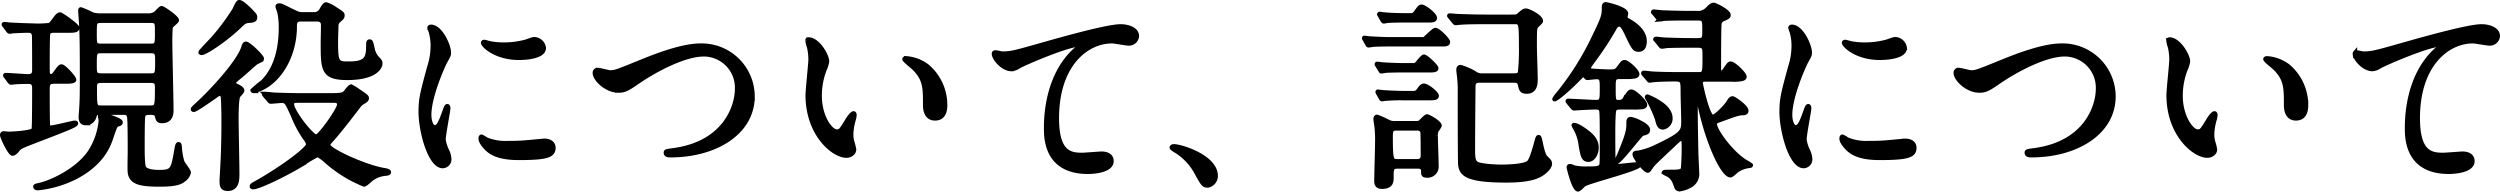
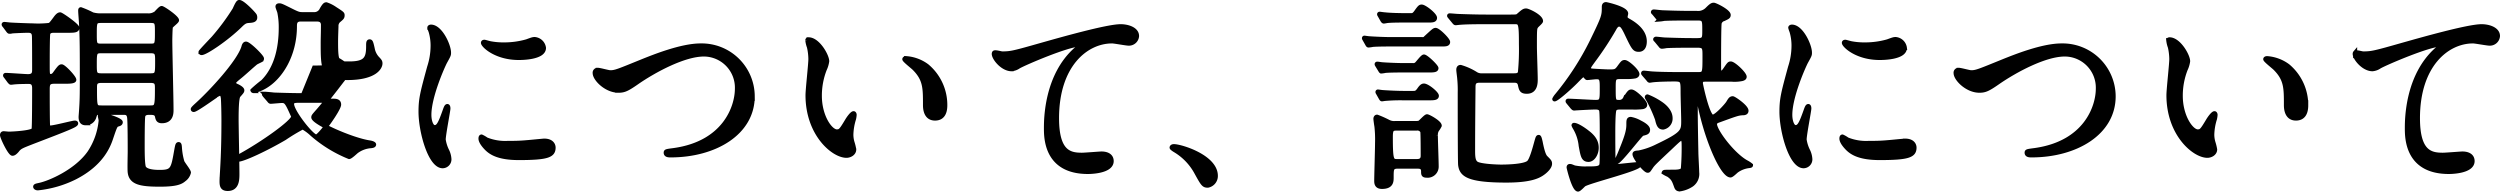
<svg xmlns="http://www.w3.org/2000/svg" width="610.8" height="46.81" viewBox="0 0 610.8 46.81">
-   <path id="img_talk_ttl_1_3" d="M-283.3-38.7a7.537,7.537,0,0,1-2.3-.25,23.52,23.52,0,0,0-2.85-1.25c-.15,0-.15.2-.15.35,0,.55.2,2.75.2,3.2.2,3.35.2,7.25.2,13.4,0,4.55-.05,5.55-.15,7.15,0,.15-.15,2.1-.15,2.2,0,1.3.6,1.55,1.25,1.55a2.124,2.124,0,0,0,2.05-1.4c.25-.8.3-1.15,1.05-1.15H-278c.5,0,1.2,0,1.35,1.1.15.9.15,7,.15,8.4,0,.8-.1,4.35,0,5.05.3,2.55,2.7,3,7.35,3,4,0,5.15-.55,5.95-1.25a2.929,2.929,0,0,0,1.15-1.7c0-.45-1.45-2.2-1.6-2.65a15.664,15.664,0,0,1-.6-3.5c-.05-.6-.1-.8-.3-.8-.3,0-.35.25-.6,1.6-.8,4.55-.9,5.2-4.05,5.2-1.15,0-3.25-.1-3.8-1.05-.35-.6-.35-4.05-.35-5.35,0-1.2,0-6.6.15-7.25.15-.7.9-.8,1.4-.8,1,0,1.75,0,1.95.85.15.65.25,1.2,1.2,1.2,2.35,0,2.35-2,2.35-2.75,0-2.65-.3-14.55-.3-16.95,0-.5.05-3.05.15-3.35.15-.35,1.5-1.3,1.5-1.6,0-.7-3.4-3-3.75-3s-1.25,1.15-1.5,1.3a2.943,2.943,0,0,1-1.9.5Zm11.9,8.75c1.6,0,1.6.6,1.6,2.5,0,3,0,3.4-1.6,3.4h-12.1c-1.55,0-1.55-.55-1.55-2.65,0-2.8,0-3.25,1.55-3.25Zm-12.1-1.35c-1.55,0-1.55-.45-1.55-2.8,0-2.9,0-3.25,1.55-3.25h12.1c1.55,0,1.55.45,1.55,2.75,0,2.95,0,3.3-1.55,3.3Zm.1,15.1c-1.6,0-1.6-.1-1.6-4.8,0-.95,0-1.7,1.55-1.7h12.05c1.55,0,1.55.7,1.55,1.9,0,4.4-.1,4.6-1.65,4.6Zm-22.5-6.35c.2.2.25.3.4.3s.8-.1,1-.1c1.05-.1,3.15-.1,3.35-.1,1.3,0,1.3,1.05,1.3,1.65,0,.95,0,9.65-.15,10-.35.75-5.15,1-6.05,1-.2,0-1.05-.1-1.25-.1-.3,0-.4.2-.4.45,0,.55,1.9,4.55,2.55,4.55.35,0,.7-.3,1.1-.75.7-.9,1-1,3.8-2.1,8.75-3.35,10.65-4.1,10.65-4.55,0-.2-.2-.2-.35-.2-.5,0-5,1.2-5.95,1.2a.488.488,0,0,1-.55-.4c-.1-.4-.1-7.8-.1-8.7,0-1.35,0-2.1,1.6-2.1h2.55c.95,0,2.35,0,2.35-.45,0-.6-2.55-3.3-3.1-3.3-.35,0-.6.3-1.55,1.6-.5.75-.85.75-1.1.75-.75,0-.75-.25-.75-2.7,0-1.7,0-7.35.15-7.7.25-.65,1-.65,1.45-.65h3.25c1.5,0,2.4,0,2.4-.7,0-.6-3.9-3.3-4.2-3.3-.45,0-.85.5-1.25,1.05-1,1.35-1.15,1.5-1.55,1.55a23.382,23.382,0,0,1-3.9.1c-.8,0-4.65-.15-5.3-.2-.25,0-1.4-.15-1.65-.15-.1,0-.15.05-.15.1,0,.1.05.2.2.35l.85,1.15c.15.2.25.3.4.3a2.926,2.926,0,0,0,.65-.1c.85-.05,2.95-.15,3.85-.15.7,0,1.4.15,1.45,1.3.05,1,.05,6.75.05,8.15,0,.75,0,1.65-1.5,1.65-.75,0-4.6-.3-5.45-.3-.1,0-.15.05-.15.1,0,.1,0,.1.2.35Zm22.85,8.1c-.25-.1-.75-.15-.75.3,0,.15.2.95.2,1.15a16.884,16.884,0,0,1-2.75,7.8c-3.25,4.65-9.8,7.4-12.15,7.9-.65.15-1.1.2-1.1.45,0,.2.25.4.65.4A26.458,26.458,0,0,0-289.85.9c6.55-3.35,8.2-7.75,8.85-9.75,1-2.95,1.05-3,1.65-3.2.35-.1.65-.2.65-.55C-278.7-13.2-282.4-14.3-283.05-14.45Zm48.85-4.75c-2.9,0-5.5-.1-7.1-.15-.35-.05-1.9-.2-2.25-.2a.133.133,0,0,0-.15.15c0,.05.1.15.2.3l1,1.15c.15.2.25.35.45.35.35,0,2.35-.2,2.75-.2,1.05,0,1.3.55,2.75,3.8a27.112,27.112,0,0,0,2.85,5.3,4.205,4.205,0,0,1,.8,1.45c0,1.3-7.6,6.65-12.9,9.55-.8.45-.9.55-.9.75,0,.25.25.25.35.25,1.3,0,7.1-2.75,11.35-5.25a46.63,46.63,0,0,1,4.4-2.65,11.157,11.157,0,0,1,2.3,1.7,31.875,31.875,0,0,0,9.05,5.55c.35,0,1.55-1.15,1.8-1.35a6.677,6.677,0,0,1,3.5-1.3c.5-.05.8-.15.8-.4,0-.2-.45-.4-1.05-.5-4.45-.65-13.8-4.85-13.8-6.15,0-.3.15-.45,1.25-1.7,1.7-1.95,3.95-4.85,6.05-7.6a3.777,3.777,0,0,1,1.3-1.2c.35-.2.85-.5.85-.9s-.25-.55-2.15-1.85a15.652,15.652,0,0,0-1.7-1.05c-.35,0-1.35,1.4-1.6,1.65-.45.35-.95.5-3.8.5Zm7.25,1.35c.75,0,1.6,0,1.6.95,0,1.15-4.7,7.8-5.6,7.8-1.05,0-5.9-6.1-5.9-7.95,0-.8.75-.8,2.2-.8Zm-22.9-24.1c-.25.1-.55.7-1.05,1.8a54.551,54.551,0,0,1-5.15,6.95c-.5.55-3.15,3.3-3.15,3.45a.236.236,0,0,0,.25.25c1,0,6.2-3.5,9.45-6.7,1-1,1.4-1.1,2.1-1.15.75-.05,1.55-.1,1.55-.8a1.172,1.172,0,0,0-.1-.55C-246.2-39.15-249.15-42.25-249.85-41.95Zm-4.2,43.25c-.05,1.5,0,2.4,1.5,2.4,2.35,0,2.35-2.35,2.35-3.7,0-2.1-.2-11.4-.2-13.3,0-1.25,0-5.3.5-5.8.85-.95.9-1.05.9-1.3,0-.4-.85-.85-1.15-1-.5-.2-.85-.4-.85-.8,0-.35.15-.5,1.5-1.6,1.1-.9,2.7-2.4,3.8-3.3.2-.15,1.1-.55,1.35-.7a.389.389,0,0,0,.15-.35c0-.5-3.2-3.65-3.9-3.65-.4,0-.55.5-.65.9-1.2,3.7-7.8,10.8-11.15,13.85-.15.15-1.2,1.05-1.2,1.25,0,.1.05.2.25.2.5,0,4.1-2.55,4.9-3.1a4.574,4.574,0,0,1,1.4-.85c.65,0,.7.45.8,1,.1.9.15,4.3.15,5.4C-253.6-5.15-253.9-1.75-254.05,1.3Zm23.25-39c.9,0,1.35.3,1.5,1.05.05.4-.05,3.8-.05,4.5,0,6.7,0,8.75,6,8.75,6.9,0,8.1-2.65,8.1-3.55,0-.5-.15-.65-.85-1.4a4.705,4.705,0,0,1-1.05-2.25c-.35-1.6-.45-1.75-.75-1.75-.35,0-.35.4-.35,1.2,0,3-.65,4.2-4.65,4.2-2.85,0-3.2,0-3.2-5.2,0-1.2.05-2.35.1-3.9a1.722,1.722,0,0,1,.65-1.45c.65-.55.85-.7.85-1.2,0-.4,0-.45-1.8-1.6a8.674,8.674,0,0,0-2.15-1.1c-.25,0-.45,0-1.15,1.2a1.961,1.961,0,0,1-2,1.2h-2.6c-.8,0-1.05,0-2.65-.8-2.4-1.2-2.7-1.35-3.1-1.35-.25,0-.45.05-.45.3,0,.2.4,1.15.45,1.4a18,18,0,0,1,.35,3.75c0,4.95-1.1,9.9-4.4,13.2a32.02,32.02,0,0,0-2.5,2.1c0,.15.2.2.35.2a9.865,9.865,0,0,0,2.7-1.1c3.8-2.2,7.3-7.65,7.3-14.75,0-.7.05-1.65,1.4-1.65Zm27.5,23.3c0-4.5,3.3-11.85,3.85-12.9.95-1.7.95-1.75.95-2.3,0-1.8-2.1-6.35-4.4-6.35-.2,0-.4.1-.4.25a6.332,6.332,0,0,0,.3.9,12.248,12.248,0,0,1,.5,3.55,16.977,16.977,0,0,1-.85,5.2c-1.7,6.25-2.1,7.7-2.1,10.9,0,4.8,2.3,13.3,5.4,13.3a1.675,1.675,0,0,0,1.65-1.7,5.391,5.391,0,0,0-.6-2.2,8.917,8.917,0,0,1-.8-2.6c0-1.2,1.15-7.05,1.15-7.6,0-.1,0-.6-.25-.6s-.4.4-.7,1.25c-1.1,3.1-1.55,3.9-2.4,3.9C-202.8-11.4-203.3-12.9-203.3-14.4Zm25.9-18.5c-.5-.05-.65,0-2.15.55a20.2,20.2,0,0,1-5.5.75,17.085,17.085,0,0,1-3.4-.3c-.65-.15-1.25-.35-1.4-.35-.3,0-.35.15-.35.25,0,.65,3.1,3.7,8.75,3.7.6,0,6.15,0,6.15-2.45A2.493,2.493,0,0,0-177.4-32.9Zm2.15,24.8c-.2,0-3.7.35-4.4.4a41.672,41.672,0,0,1-4.35.15,12.307,12.307,0,0,1-5.35-.85,7.459,7.459,0,0,0-1.2-.7c-.25,0-.25.4-.25.5,0,.95,1.3,2.25,1.55,2.5,1.05,1,2.9,2.25,7.8,2.25,7,0,8.5-.6,8.5-2.55C-172.95-7-173.35-8.1-175.25-8.1Zm18.15-12.2c1.35,0,2.1-.3,4.6-2.05,4.35-3,11.5-6.8,16.25-6.8a8.112,8.112,0,0,1,8.1,8.35c0,4.45-3,13.25-15.35,15-1.85.25-2.05.25-2.05.65,0,.65.75.65,1.2.65,10.75,0,20.1-5.4,20.05-14.5a12.468,12.468,0,0,0-12.75-12.35c-4.75,0-11.6,2.8-14,3.75-6.15,2.5-6.8,2.8-8.05,2.8-.45,0-2.55-.6-3.05-.6a.7.7,0,0,0-.75.8C-162.9-23.15-160.1-20.3-157.1-20.3Zm46.45-12.55c-.1,0-.3.05-.3.2a6.754,6.754,0,0,0,.4,1.7,13.891,13.891,0,0,1,.35,2.9c0,1.3-.7,7.45-.7,8.85,0,9.55,6.3,14.8,9.5,14.8.85,0,1.9-.55,1.9-1.55a12.542,12.542,0,0,0-.4-1.65,6.748,6.748,0,0,1-.3-2,14.028,14.028,0,0,1,.65-3.8,6,6,0,0,0,.15-1c0-.2-.1-.4-.25-.4-.4,0-1.25,1.2-1.55,1.7-1.5,2.5-1.7,2.75-2.55,2.75-1.55,0-4.15-3.65-4.15-8.7a17.66,17.66,0,0,1,1.2-6.45,6.851,6.851,0,0,0,.6-2C-106.1-28.85-108.35-32.85-110.65-32.85Zm23.85,4.6c-.25,0-.45.1-.45.25,0,.3,2,1.85,2.4,2.25,2.65,2.65,2.65,4.75,2.65,8.9,0,.65,0,3.35,2.45,3.35,2.4,0,2.5-2.35,2.5-3.3a12.444,12.444,0,0,0-4.45-9.55A9.732,9.732,0,0,0-86.8-28.25Zm21.5-1.35c-.6.7,1.75,4.05,4.25,4.05a3.616,3.616,0,0,0,1.75-.65c1.6-.9,12-5.35,14.85-5.35.1,0,.3,0,.3.1a8.96,8.96,0,0,1-1.2,1.05c-7.25,6.45-7.3,17.05-7.3,19.25,0,2.35,0,10.7,10.25,10.7.3,0,5.8,0,5.8-2.65,0-1.2-.95-1.85-2.5-1.85-.4,0-4,.3-4.75.3-2.95,0-6.1-.55-6.1-8.95,0-12.9,7.1-18.75,13.45-18.75.6,0,3.45.55,4.1.55a1.986,1.986,0,0,0,2-1.85c0-1.7-2.25-2.4-4-2.4-3.35,0-14.75,3.25-19.2,4.5-6.85,1.95-7.6,2.15-9.75,2.15C-63.6-29.4-65.1-29.85-65.3-29.6ZM-11.15.5c0-4.65-8.5-7.25-10.25-7.25-.4,0-.55.2-.55.35s.55.5.7.6A14.134,14.134,0,0,1-16-.45c1.65,3,1.85,3.35,2.9,3.35A2.4,2.4,0,0,0-11.15.5ZM32.7-12.4a3.035,3.035,0,0,1-1.75-.35,24.926,24.926,0,0,0-2.7-1.2c-.3,0-.4.3-.4.5,0,.3.2,1.65.25,1.9a29.91,29.91,0,0,1,.15,4.1c0,1.45-.2,7.85-.2,9.15,0,.6.05,1.5,1.4,1.5C31.8,3.2,31.8,1.85,31.8.85c0-2,0-2.6,1.5-2.6h4.6c.85,0,1.6,0,1.6,1.2,0,.6,0,1,.8,1a2.21,2.21,0,0,0,2.5-2.3c0-1.2-.2-6.45-.2-7.5a2.351,2.351,0,0,1,.3-1.35,5.988,5.988,0,0,0,.65-1.05c0-.8-2.75-2.3-3.1-2.3s-1.55,1.4-1.85,1.55a3.1,3.1,0,0,1-1.05.1Zm5.2,1.35a1.332,1.332,0,0,1,1.4.7c.1.3.1,5.4.1,5.95,0,1.3-1,1.3-1.55,1.3h-4.6c-1.4,0-1.65,0-1.65-5.9,0-1.85.3-2.05,1.45-2.05Zm-2.75-27.7c-1.25,0-3.75-.05-5-.2-.2,0-1.25-.15-1.25-.15-.1,0-.15.05-.15.1,0,.1,0,.1.15.35l.65,1.15c.1.15.2.3.35.3s.85-.15,1-.15c1.2-.1,2.85-.1,4.1-.1h5.65c1.05,0,1.75,0,1.75-.65,0-.75-2.55-2.75-3.25-2.75-.4,0-.55.15-1.4,1.35-.55.75-.8.75-1.35.75ZM31.5-32.9c-1.3,0-3.75-.1-5.1-.2-.2,0-1.2-.15-1.25-.15a.108.108,0,0,0-.1.1c0,.1,0,.1.15.35l.65,1.15q.15.3.3.3a7.585,7.585,0,0,0,1.05-.15c1.4-.1,3.05-.1,4.1-.1H43.85c1.1,0,1.75,0,1.75-.6,0-.55-2.4-2.95-3.05-2.95-.35,0-.55.2-2.35,1.85a.985.985,0,0,1-1,.4Zm3.05,6.35c-1.25,0-3.75-.1-5-.2-.2,0-1.05-.15-1.25-.15-.1,0-.15.05-.15.1,0,.1,0,.1.15.35L29-25.3c.1.15.15.3.3.3a6.9,6.9,0,0,0,1-.15c1.35-.1,3.2-.1,4.1-.1h6.25c1.3,0,2.1,0,2.1-.55,0-.45-2.5-2.85-3.05-2.85-.4,0-1.55,1.65-1.9,1.9a1.272,1.272,0,0,1-.85.2Zm.2,6.8c-1.4,0-3.65-.1-5.05-.2-.2,0-1.2-.15-1.25-.15a.108.108,0,0,0-.1.1c0,.1,0,.1.15.35l.65,1.15c.15.25.2.3.3.3s.65-.1.75-.1a42.921,42.921,0,0,1,4.4-.15h6.25c1.2,0,2,0,2-.6s-2.3-2.5-3.15-2.5c-.4,0-.7.25-1.25,1.05-.55.75-.85.75-1.35.75ZM55.05-38.4c-2.8,0-5.4-.1-6.85-.15-.35,0-1.9-.15-2.2-.15-.05,0-.15,0-.15.1,0,.05,0,.05.2.3L47-37.15c.2.25.3.35.45.35s.9-.1,1.05-.1c1.75-.15,5.1-.15,6.3-.15h7.05c1.4,0,1.55.15,1.55,5.45a57.026,57.026,0,0,1-.25,6.85c-.2.5-.45.7-1.4.7h-7.7a2.767,2.767,0,0,1-1.55-.3,14.815,14.815,0,0,0-3.85-1.75c-.55,0-.55.55-.55.7,0,.4.25,2.05.25,2.4a27.377,27.377,0,0,1,.1,3.15c0,2.3,0,16.85.1,17.7.3,2.35,1.85,3.8,11.3,3.8,5.8,0,7.8-1,8.9-1.8C69.4-.6,70.5-1.6,70.5-2.45c0-.5-.15-.65-1.05-1.55-.6-.6-1-2.55-1.25-3.8-.1-.4-.25-1.2-.45-1.2-.25,0-.3.2-.6,1.25-.4,1.45-1.2,4.45-1.9,5-1.2,1-6.25,1-6.65,1-1.45,0-5.25-.2-6.1-.8-.6-.45-.8-1.15-.8-3,0-5.2.05-10.35.1-15.55,0-.95.1-1.65,1.5-1.65h8.4c.55,0,1.25.05,1.45,1,.25,1.2.4,1.7,1.7,1.7C67-20.05,67-22.25,67-23.1c0-1.25-.2-6.75-.2-7.9,0-4.1,0-4.55.35-5,.15-.25,1.15-1.05,1.15-1.3,0-1.15-3.15-2.6-3.65-2.6-.55,0-.85.3-1.95,1.25-.3.25-.5.25-2.55.25Zm49.85-.9c-2.85,0-5.4-.1-6.85-.15-.35,0-1.9-.2-2.2-.2-.1,0-.2.05-.2.15,0,.05,0,.05.25.3l.95,1.15c.15.25.25.35.45.35a7.585,7.585,0,0,0,1.05-.15c1.75-.1,5.1-.1,6.3-.1h1.95c1.6,0,1.6.5,1.6,2.9,0,1.9,0,2.4-1.65,2.4h-1.1c-2.85,0-5.4-.1-6.85-.15-.35,0-1.9-.2-2.2-.2-.05,0-.2.05-.2.15,0,.05,0,.05.25.3l.95,1.15c.2.25.25.35.45.35a7.585,7.585,0,0,0,1.05-.15c1.75-.1,5.1-.1,6.3-.1h1.35c1.7,0,1.7.55,1.7,2.5,0,4.35,0,4.45-1.7,4.45H102.5c-2.85,0-5.45-.05-6.9-.15-.35,0-1.85-.2-2.2-.2-.05,0-.15,0-.15.15,0,.05,0,.05.2.3l1,1.15c.15.2.25.35.4.35s.65-.1.75-.1c1.3-.15,3.85-.2,5.25-.2,2.05,0,2.05.3,2.05,3.2,0,1.1.15,5.9.15,6.85,0,2.6,0,3.2-6.4,6.25A17.581,17.581,0,0,1,92.2-5.2c-.75.05-1.05.1-1.05.4,0,.9,2.55,4.05,3.2,4.05.25,0,.25-.05.8-.85.5-.75.7-.95,4.75-4.75,2.15-2.05,2.4-2.25,2.8-2.25s.45,1,.45,1.15a61.234,61.234,0,0,1-.2,6.35c-.4.55-1.25.6-2.55.6-.15,0-1.85,0-1.9.05a.223.223,0,0,0-.2.15,8.049,8.049,0,0,0,1.15.6c1.1.8,1.3,1.25,1.85,2.8.15.4.3.7.9.7a7.071,7.071,0,0,0,2.9-1.1,3.235,3.235,0,0,0,1.35-3.05c0-.75-.2-4.1-.2-4.75-.1-5.05-.15-7.95-.15-9.9v-4.55c0-.6,0-.65.2-.65.15,0,.35,1.2.4,1.5C108.3-9.25,112.5.4,114.6.4c.35,0,1.35-1.05,1.6-1.2a6.548,6.548,0,0,1,3-1.1c.35-.05.4-.1.4-.2a6.522,6.522,0,0,0-1.15-.75c-3.25-1.8-7.65-7.6-7.65-9.3,0-.45.45-.7.75-.8,4.4-1.6,4.9-1.8,6.05-1.85.35,0,.9-.05.9-.6,0-1-3.05-3.05-3.35-3.05-.5,0-.7.35-1.15,1.1-.4.65-2.9,3.4-3.75,3.4-1.25,0-2.9-7.95-2.9-8.15,0-.9.6-.9,1-.9h6.55a9.146,9.146,0,0,0,2.5-.15c.4-.1.65-.25.65-.55,0-.75-2.65-3.25-3.4-3.25-.4,0-.5.2-1.5,1.65-.2.25-.45.6-.85.6-.5,0-.5-.25-.5-2.25,0-1.25,0-9.45.15-9.9a1.444,1.444,0,0,1,1-.95c.95-.45,1.2-.55,1.2-1,0-.9-3.25-2.5-3.65-2.5s-.7.2-1.55,1.05a3.1,3.1,0,0,1-2.6.95ZM79.7-10.1c-.8-.65-2.55-1.85-3.35-1.85a.108.108,0,0,0-.1.1,3.36,3.36,0,0,0,.3.6A10.617,10.617,0,0,1,78-6.85c.45,2.45.6,3.45,1.9,3.45,1.05,0,2-1.4,2-2.95C81.9-7.45,81.55-8.7,79.7-10.1Zm-3.75-6.15c.2.2.3.3.45.3.1,0,.6-.05.7-.05.85-.05,3.55-.2,4.45-.2.4,0,1.25,0,1.45.7.15.5.15,4.45.15,5.3,0,2.7.05,7.6-.1,8-.25.85-1.15.9-3.25.9a14.265,14.265,0,0,1-3.35-.25c-.75-.3-.85-.35-1.1-.35-.2,0-.3.1-.3.35,0,.1,1.25,5.4,2.3,5.4.3,0,1.25-1.05,1.45-1.2,1.3-.85,13.5-3.85,13.5-4.8,0-.2-.2-.2-.3-.2-.7,0-4.55.45-4.85.45-.7,0-.95-.35-1.1-.95-.1-.35-.1-6.4-.1-6.95,0-.95,0-5.3.3-5.85.25-.55.9-.55,1.45-.55h2.9a14.636,14.636,0,0,0,2.55-.1c.4-.1.6-.25.6-.55,0-.8-2.6-3.25-3.35-3.25-.35,0-.5,0-1.55,1.65a1.523,1.523,0,0,1-1.55.9c-1.25,0-1.25-.35-1.25-3.35,0-2.35,0-2.75,1.65-2.75h1.25a10.528,10.528,0,0,0,2.35-.15c.35-.1.55-.3.55-.55,0-.75-2.4-2.95-3.1-2.95-.45,0-.55.15-1.5,1.45-.65.85-.95.85-2.45.85-.4,0-3.4-.15-3.95-.2-.35-.05-.85-.1-.85-.6,0-.35.3-.75,1.1-1.85a77.965,77.965,0,0,0,5.1-7.75c.2-.4.6-1.05,1.15-1.05.65,0,1,.5,1.7,1.9,1.85,3.9,2.05,4.25,3.15,4.25s1.45-1,1.45-2.05c0-2.8-2.95-4.5-3.9-5.05-.45-.25-.8-.45-.8-.95,0-.1.15-.7.15-.8,0-1.25-4.85-2.3-4.9-2.3-.2,0-.55.05-.55.65,0,2.2,0,2.4-2.95,8.45a67.92,67.92,0,0,1-8.55,13.2,4.006,4.006,0,0,0-.6.9c0,.6,4-2.9,5.6-4.6.85-.85,1.2-1.25,1.5-1.25a.571.571,0,0,1,.35.15c.4.45.45.55.6.55.25,0,1.95-.2,2.25-.2,1.3,0,1.3.65,1.3,2.8,0,2.7,0,3.25-1.45,3.25-1.05,0-5.8-.3-6.75-.3-.05,0-.15,0-.15.1s0,.1.2.35ZM97.8-17a16.451,16.451,0,0,0-3.5-1.9c-.05,0-.15.05-.15.2a5,5,0,0,0,.4.7,35.166,35.166,0,0,1,2.1,4.65c.35,1.6.7,2.05,1.5,2.05a2.22,2.22,0,0,0,1.8-2.3C99.95-15.25,98.5-16.5,97.8-17Zm-5.3,4.45a7.366,7.366,0,0,0-2.25-.85c-.6,0-.6.35-.6,1.45,0,1.7-.65,3.45-2.2,7.2-.1.25-.8,1.75-.8,1.8s0,.1.1.1c.75,0,5.85-6.75,6.3-6.9,1-.25,1.4-.35,1.4-1Q94.45-11.575,92.5-12.55Zm36.7-1.85c0-4.5,3.3-11.85,3.85-12.9.95-1.7.95-1.75.95-2.3,0-1.8-2.1-6.35-4.4-6.35-.2,0-.4.1-.4.25a6.332,6.332,0,0,0,.3.9,12.248,12.248,0,0,1,.5,3.55,16.977,16.977,0,0,1-.85,5.2c-1.7,6.25-2.1,7.7-2.1,10.9,0,4.8,2.3,13.3,5.4,13.3a1.675,1.675,0,0,0,1.65-1.7,5.391,5.391,0,0,0-.6-2.2,8.917,8.917,0,0,1-.8-2.6c0-1.2,1.15-7.05,1.15-7.6,0-.1,0-.6-.25-.6s-.4.4-.7,1.25c-1.1,3.1-1.55,3.9-2.4,3.9C129.7-11.4,129.2-12.9,129.2-14.4Zm25.9-18.5c-.5-.05-.65,0-2.15.55a20.2,20.2,0,0,1-5.5.75,17.085,17.085,0,0,1-3.4-.3c-.65-.15-1.25-.35-1.4-.35-.3,0-.35.15-.35.25,0,.65,3.1,3.7,8.75,3.7.6,0,6.15,0,6.15-2.45A2.493,2.493,0,0,0,155.1-32.9Zm2.15,24.8c-.2,0-3.7.35-4.4.4a41.672,41.672,0,0,1-4.35.15,12.307,12.307,0,0,1-5.35-.85,7.459,7.459,0,0,0-1.2-.7c-.25,0-.25.4-.25.5,0,.95,1.3,2.25,1.55,2.5,1.05,1,2.9,2.25,7.8,2.25,7,0,8.5-.6,8.5-2.55C159.55-7,159.15-8.1,157.25-8.1ZM175.4-20.3c1.35,0,2.1-.3,4.6-2.05,4.35-3,11.5-6.8,16.25-6.8a8.112,8.112,0,0,1,8.1,8.35c0,4.45-3,13.25-15.35,15-1.85.25-2.05.25-2.05.65,0,.65.75.65,1.2.65,10.75,0,20.1-5.4,20.05-14.5a12.468,12.468,0,0,0-12.75-12.35c-4.75,0-11.6,2.8-14,3.75-6.15,2.5-6.8,2.8-8.05,2.8-.45,0-2.55-.6-3.05-.6a.7.7,0,0,0-.75.8C169.6-23.15,172.4-20.3,175.4-20.3Zm46.45-12.55c-.1,0-.3.05-.3.2a6.754,6.754,0,0,0,.4,1.7,13.89,13.89,0,0,1,.35,2.9c0,1.3-.7,7.45-.7,8.85,0,9.55,6.3,14.8,9.5,14.8.85,0,1.9-.55,1.9-1.55a12.543,12.543,0,0,0-.4-1.65,6.748,6.748,0,0,1-.3-2,14.028,14.028,0,0,1,.65-3.8,6,6,0,0,0,.15-1c0-.2-.1-.4-.25-.4-.4,0-1.25,1.2-1.55,1.7-1.5,2.5-1.7,2.75-2.55,2.75-1.55,0-4.15-3.65-4.15-8.7a17.66,17.66,0,0,1,1.2-6.45,6.85,6.85,0,0,0,.6-2C226.4-28.85,224.15-32.85,221.85-32.85Zm23.85,4.6c-.25,0-.45.1-.45.25,0,.3,2,1.85,2.4,2.25,2.65,2.65,2.65,4.75,2.65,8.9,0,.65,0,3.35,2.45,3.35,2.4,0,2.5-2.35,2.5-3.3a12.444,12.444,0,0,0-4.45-9.55A9.732,9.732,0,0,0,245.7-28.25Zm21.5-1.35c-.6.7,1.75,4.05,4.25,4.05a3.616,3.616,0,0,0,1.75-.65c1.6-.9,12-5.35,14.85-5.35.1,0,.3,0,.3.1a8.959,8.959,0,0,1-1.2,1.05c-7.25,6.45-7.3,17.05-7.3,19.25,0,2.35,0,10.7,10.25,10.7.3,0,5.8,0,5.8-2.65,0-1.2-.95-1.85-2.5-1.85-.4,0-4,.3-4.75.3-2.95,0-6.1-.55-6.1-8.95,0-12.9,7.1-18.75,13.45-18.75.6,0,3.45.55,4.1.55a1.986,1.986,0,0,0,2-1.85c0-1.7-2.25-2.4-4-2.4-3.35,0-14.75,3.25-19.2,4.5-6.85,1.95-7.6,2.15-9.75,2.15C268.9-29.4,267.4-29.85,267.2-29.6Z" transform="translate(308.2 42.46)" stroke="#000" stroke-width="1" />
+   <path id="img_talk_ttl_1_3" d="M-283.3-38.7a7.537,7.537,0,0,1-2.3-.25,23.52,23.52,0,0,0-2.85-1.25c-.15,0-.15.2-.15.35,0,.55.2,2.75.2,3.2.2,3.35.2,7.25.2,13.4,0,4.55-.05,5.55-.15,7.15,0,.15-.15,2.1-.15,2.2,0,1.3.6,1.55,1.25,1.55a2.124,2.124,0,0,0,2.05-1.4c.25-.8.3-1.15,1.05-1.15H-278c.5,0,1.2,0,1.35,1.1.15.9.15,7,.15,8.4,0,.8-.1,4.35,0,5.05.3,2.55,2.7,3,7.35,3,4,0,5.15-.55,5.95-1.25a2.929,2.929,0,0,0,1.15-1.7c0-.45-1.45-2.2-1.6-2.65a15.664,15.664,0,0,1-.6-3.5c-.05-.6-.1-.8-.3-.8-.3,0-.35.25-.6,1.6-.8,4.55-.9,5.2-4.05,5.2-1.15,0-3.25-.1-3.8-1.05-.35-.6-.35-4.05-.35-5.35,0-1.2,0-6.6.15-7.25.15-.7.9-.8,1.4-.8,1,0,1.75,0,1.95.85.15.65.25,1.2,1.2,1.2,2.35,0,2.35-2,2.35-2.75,0-2.65-.3-14.55-.3-16.95,0-.5.05-3.05.15-3.35.15-.35,1.5-1.3,1.5-1.6,0-.7-3.4-3-3.75-3s-1.25,1.15-1.5,1.3a2.943,2.943,0,0,1-1.9.5Zm11.9,8.75c1.6,0,1.6.6,1.6,2.5,0,3,0,3.4-1.6,3.4h-12.1c-1.55,0-1.55-.55-1.55-2.65,0-2.8,0-3.25,1.55-3.25Zm-12.1-1.35c-1.55,0-1.55-.45-1.55-2.8,0-2.9,0-3.25,1.55-3.25h12.1c1.55,0,1.55.45,1.55,2.75,0,2.95,0,3.3-1.55,3.3Zm.1,15.1c-1.6,0-1.6-.1-1.6-4.8,0-.95,0-1.7,1.55-1.7h12.05c1.55,0,1.55.7,1.55,1.9,0,4.4-.1,4.6-1.65,4.6Zm-22.5-6.35c.2.2.25.3.4.3s.8-.1,1-.1c1.05-.1,3.15-.1,3.35-.1,1.3,0,1.3,1.05,1.3,1.65,0,.95,0,9.65-.15,10-.35.75-5.15,1-6.05,1-.2,0-1.05-.1-1.25-.1-.3,0-.4.2-.4.45,0,.55,1.9,4.55,2.55,4.55.35,0,.7-.3,1.1-.75.7-.9,1-1,3.8-2.1,8.75-3.35,10.65-4.1,10.65-4.55,0-.2-.2-.2-.35-.2-.5,0-5,1.2-5.95,1.2a.488.488,0,0,1-.55-.4c-.1-.4-.1-7.8-.1-8.7,0-1.35,0-2.1,1.6-2.1h2.55c.95,0,2.35,0,2.35-.45,0-.6-2.55-3.3-3.1-3.3-.35,0-.6.3-1.55,1.6-.5.75-.85.75-1.1.75-.75,0-.75-.25-.75-2.7,0-1.7,0-7.35.15-7.7.25-.65,1-.65,1.45-.65h3.25c1.5,0,2.4,0,2.4-.7,0-.6-3.9-3.3-4.2-3.3-.45,0-.85.5-1.25,1.05-1,1.35-1.15,1.5-1.55,1.55a23.382,23.382,0,0,1-3.9.1c-.8,0-4.65-.15-5.3-.2-.25,0-1.4-.15-1.65-.15-.1,0-.15.05-.15.1,0,.1.05.2.2.35l.85,1.15c.15.2.25.3.4.3a2.926,2.926,0,0,0,.65-.1c.85-.05,2.95-.15,3.85-.15.7,0,1.4.15,1.45,1.3.05,1,.05,6.75.05,8.15,0,.75,0,1.65-1.5,1.65-.75,0-4.6-.3-5.45-.3-.1,0-.15.05-.15.1,0,.1,0,.1.2.35Zm22.85,8.1c-.25-.1-.75-.15-.75.3,0,.15.2.95.2,1.15a16.884,16.884,0,0,1-2.75,7.8c-3.25,4.65-9.8,7.4-12.15,7.9-.65.15-1.1.2-1.1.45,0,.2.25.4.65.4A26.458,26.458,0,0,0-289.85.9c6.55-3.35,8.2-7.75,8.85-9.75,1-2.95,1.05-3,1.65-3.2.35-.1.65-.2.65-.55C-278.7-13.2-282.4-14.3-283.05-14.45Zm48.85-4.75c-2.9,0-5.5-.1-7.1-.15-.35-.05-1.9-.2-2.25-.2a.133.133,0,0,0-.15.15c0,.05.1.15.2.3l1,1.15c.15.2.25.35.45.35.35,0,2.35-.2,2.75-.2,1.05,0,1.3.55,2.75,3.8c0,1.3-7.6,6.65-12.9,9.55-.8.45-.9.55-.9.75,0,.25.25.25.35.25,1.3,0,7.1-2.75,11.35-5.25a46.63,46.63,0,0,1,4.4-2.65,11.157,11.157,0,0,1,2.3,1.7,31.875,31.875,0,0,0,9.05,5.55c.35,0,1.55-1.15,1.8-1.35a6.677,6.677,0,0,1,3.5-1.3c.5-.05.8-.15.8-.4,0-.2-.45-.4-1.05-.5-4.45-.65-13.8-4.85-13.8-6.15,0-.3.15-.45,1.25-1.7,1.7-1.95,3.95-4.85,6.05-7.6a3.777,3.777,0,0,1,1.3-1.2c.35-.2.85-.5.85-.9s-.25-.55-2.15-1.85a15.652,15.652,0,0,0-1.7-1.05c-.35,0-1.35,1.4-1.6,1.65-.45.35-.95.5-3.8.5Zm7.25,1.35c.75,0,1.6,0,1.6.95,0,1.15-4.7,7.8-5.6,7.8-1.05,0-5.9-6.1-5.9-7.95,0-.8.75-.8,2.2-.8Zm-22.9-24.1c-.25.1-.55.7-1.05,1.8a54.551,54.551,0,0,1-5.15,6.95c-.5.55-3.15,3.3-3.15,3.45a.236.236,0,0,0,.25.25c1,0,6.2-3.5,9.45-6.7,1-1,1.4-1.1,2.1-1.15.75-.05,1.55-.1,1.55-.8a1.172,1.172,0,0,0-.1-.55C-246.2-39.15-249.15-42.25-249.85-41.95Zm-4.2,43.25c-.05,1.5,0,2.4,1.5,2.4,2.35,0,2.35-2.35,2.35-3.7,0-2.1-.2-11.4-.2-13.3,0-1.25,0-5.3.5-5.8.85-.95.9-1.05.9-1.3,0-.4-.85-.85-1.15-1-.5-.2-.85-.4-.85-.8,0-.35.15-.5,1.5-1.6,1.1-.9,2.7-2.4,3.8-3.3.2-.15,1.1-.55,1.35-.7a.389.389,0,0,0,.15-.35c0-.5-3.2-3.65-3.9-3.65-.4,0-.55.5-.65.9-1.2,3.7-7.8,10.8-11.15,13.85-.15.15-1.2,1.05-1.2,1.25,0,.1.05.2.25.2.5,0,4.1-2.55,4.9-3.1a4.574,4.574,0,0,1,1.4-.85c.65,0,.7.45.8,1,.1.9.15,4.3.15,5.4C-253.6-5.15-253.9-1.75-254.05,1.3Zm23.25-39c.9,0,1.35.3,1.5,1.05.05.4-.05,3.8-.05,4.5,0,6.7,0,8.75,6,8.75,6.9,0,8.1-2.65,8.1-3.55,0-.5-.15-.65-.85-1.4a4.705,4.705,0,0,1-1.05-2.25c-.35-1.6-.45-1.75-.75-1.75-.35,0-.35.4-.35,1.2,0,3-.65,4.2-4.65,4.2-2.85,0-3.2,0-3.2-5.2,0-1.2.05-2.35.1-3.9a1.722,1.722,0,0,1,.65-1.45c.65-.55.85-.7.85-1.2,0-.4,0-.45-1.8-1.6a8.674,8.674,0,0,0-2.15-1.1c-.25,0-.45,0-1.15,1.2a1.961,1.961,0,0,1-2,1.2h-2.6c-.8,0-1.05,0-2.65-.8-2.4-1.2-2.7-1.35-3.1-1.35-.25,0-.45.05-.45.3,0,.2.4,1.15.45,1.4a18,18,0,0,1,.35,3.75c0,4.95-1.1,9.9-4.4,13.2a32.02,32.02,0,0,0-2.5,2.1c0,.15.2.2.35.2a9.865,9.865,0,0,0,2.7-1.1c3.8-2.2,7.3-7.65,7.3-14.75,0-.7.05-1.65,1.4-1.65Zm27.5,23.3c0-4.5,3.3-11.85,3.85-12.9.95-1.7.95-1.75.95-2.3,0-1.8-2.1-6.35-4.4-6.35-.2,0-.4.1-.4.25a6.332,6.332,0,0,0,.3.9,12.248,12.248,0,0,1,.5,3.55,16.977,16.977,0,0,1-.85,5.2c-1.7,6.25-2.1,7.7-2.1,10.9,0,4.8,2.3,13.3,5.4,13.3a1.675,1.675,0,0,0,1.65-1.7,5.391,5.391,0,0,0-.6-2.2,8.917,8.917,0,0,1-.8-2.6c0-1.2,1.15-7.05,1.15-7.6,0-.1,0-.6-.25-.6s-.4.4-.7,1.25c-1.1,3.1-1.55,3.9-2.4,3.9C-202.8-11.4-203.3-12.9-203.3-14.4Zm25.9-18.5c-.5-.05-.65,0-2.15.55a20.2,20.2,0,0,1-5.5.75,17.085,17.085,0,0,1-3.4-.3c-.65-.15-1.25-.35-1.4-.35-.3,0-.35.15-.35.25,0,.65,3.1,3.7,8.75,3.7.6,0,6.15,0,6.15-2.45A2.493,2.493,0,0,0-177.4-32.9Zm2.15,24.8c-.2,0-3.7.35-4.4.4a41.672,41.672,0,0,1-4.35.15,12.307,12.307,0,0,1-5.35-.85,7.459,7.459,0,0,0-1.2-.7c-.25,0-.25.4-.25.5,0,.95,1.3,2.25,1.55,2.5,1.05,1,2.9,2.25,7.8,2.25,7,0,8.5-.6,8.5-2.55C-172.95-7-173.35-8.1-175.25-8.1Zm18.15-12.2c1.35,0,2.1-.3,4.6-2.05,4.35-3,11.5-6.8,16.25-6.8a8.112,8.112,0,0,1,8.1,8.35c0,4.45-3,13.25-15.35,15-1.85.25-2.05.25-2.05.65,0,.65.75.65,1.2.65,10.75,0,20.1-5.4,20.05-14.5a12.468,12.468,0,0,0-12.75-12.35c-4.75,0-11.6,2.8-14,3.75-6.15,2.5-6.8,2.8-8.05,2.8-.45,0-2.55-.6-3.05-.6a.7.7,0,0,0-.75.8C-162.9-23.15-160.1-20.3-157.1-20.3Zm46.45-12.55c-.1,0-.3.05-.3.2a6.754,6.754,0,0,0,.4,1.7,13.891,13.891,0,0,1,.35,2.9c0,1.3-.7,7.45-.7,8.85,0,9.55,6.3,14.8,9.5,14.8.85,0,1.9-.55,1.9-1.55a12.542,12.542,0,0,0-.4-1.65,6.748,6.748,0,0,1-.3-2,14.028,14.028,0,0,1,.65-3.8,6,6,0,0,0,.15-1c0-.2-.1-.4-.25-.4-.4,0-1.25,1.2-1.55,1.7-1.5,2.5-1.7,2.75-2.55,2.75-1.55,0-4.15-3.65-4.15-8.7a17.66,17.66,0,0,1,1.2-6.45,6.851,6.851,0,0,0,.6-2C-106.1-28.85-108.35-32.85-110.65-32.85Zm23.85,4.6c-.25,0-.45.1-.45.25,0,.3,2,1.85,2.4,2.25,2.65,2.65,2.65,4.75,2.65,8.9,0,.65,0,3.35,2.45,3.35,2.4,0,2.5-2.35,2.5-3.3a12.444,12.444,0,0,0-4.45-9.55A9.732,9.732,0,0,0-86.8-28.25Zm21.5-1.35c-.6.7,1.75,4.05,4.25,4.05a3.616,3.616,0,0,0,1.75-.65c1.6-.9,12-5.35,14.85-5.35.1,0,.3,0,.3.1a8.96,8.96,0,0,1-1.2,1.05c-7.25,6.45-7.3,17.05-7.3,19.25,0,2.35,0,10.7,10.25,10.7.3,0,5.8,0,5.8-2.65,0-1.2-.95-1.85-2.5-1.85-.4,0-4,.3-4.75.3-2.95,0-6.1-.55-6.1-8.95,0-12.9,7.1-18.75,13.45-18.75.6,0,3.45.55,4.1.55a1.986,1.986,0,0,0,2-1.85c0-1.7-2.25-2.4-4-2.4-3.35,0-14.75,3.25-19.2,4.5-6.85,1.95-7.6,2.15-9.75,2.15C-63.6-29.4-65.1-29.85-65.3-29.6ZM-11.15.5c0-4.65-8.5-7.25-10.25-7.25-.4,0-.55.2-.55.35s.55.5.7.6A14.134,14.134,0,0,1-16-.45c1.65,3,1.85,3.35,2.9,3.35A2.4,2.4,0,0,0-11.15.5ZM32.7-12.4a3.035,3.035,0,0,1-1.75-.35,24.926,24.926,0,0,0-2.7-1.2c-.3,0-.4.3-.4.5,0,.3.2,1.65.25,1.9a29.91,29.91,0,0,1,.15,4.1c0,1.45-.2,7.85-.2,9.15,0,.6.05,1.5,1.4,1.5C31.8,3.2,31.8,1.85,31.8.85c0-2,0-2.6,1.5-2.6h4.6c.85,0,1.6,0,1.6,1.2,0,.6,0,1,.8,1a2.21,2.21,0,0,0,2.5-2.3c0-1.2-.2-6.45-.2-7.5a2.351,2.351,0,0,1,.3-1.35,5.988,5.988,0,0,0,.65-1.05c0-.8-2.75-2.3-3.1-2.3s-1.55,1.4-1.85,1.55a3.1,3.1,0,0,1-1.05.1Zm5.2,1.35a1.332,1.332,0,0,1,1.4.7c.1.3.1,5.4.1,5.95,0,1.3-1,1.3-1.55,1.3h-4.6c-1.4,0-1.65,0-1.65-5.9,0-1.85.3-2.05,1.45-2.05Zm-2.75-27.7c-1.25,0-3.75-.05-5-.2-.2,0-1.25-.15-1.25-.15-.1,0-.15.05-.15.1,0,.1,0,.1.15.35l.65,1.15c.1.15.2.3.35.3s.85-.15,1-.15c1.2-.1,2.85-.1,4.1-.1h5.65c1.05,0,1.75,0,1.75-.65,0-.75-2.55-2.75-3.25-2.75-.4,0-.55.15-1.4,1.35-.55.75-.8.75-1.35.75ZM31.5-32.9c-1.3,0-3.75-.1-5.1-.2-.2,0-1.2-.15-1.25-.15a.108.108,0,0,0-.1.1c0,.1,0,.1.15.35l.65,1.15q.15.3.3.3a7.585,7.585,0,0,0,1.05-.15c1.4-.1,3.05-.1,4.1-.1H43.85c1.1,0,1.75,0,1.75-.6,0-.55-2.4-2.95-3.05-2.95-.35,0-.55.2-2.35,1.85a.985.985,0,0,1-1,.4Zm3.05,6.35c-1.25,0-3.75-.1-5-.2-.2,0-1.05-.15-1.25-.15-.1,0-.15.05-.15.1,0,.1,0,.1.15.35L29-25.3c.1.15.15.3.3.3a6.9,6.9,0,0,0,1-.15c1.35-.1,3.2-.1,4.1-.1h6.25c1.3,0,2.1,0,2.1-.55,0-.45-2.5-2.85-3.05-2.85-.4,0-1.55,1.65-1.9,1.9a1.272,1.272,0,0,1-.85.2Zm.2,6.8c-1.4,0-3.65-.1-5.05-.2-.2,0-1.2-.15-1.25-.15a.108.108,0,0,0-.1.1c0,.1,0,.1.15.35l.65,1.15c.15.25.2.3.3.3s.65-.1.75-.1a42.921,42.921,0,0,1,4.4-.15h6.25c1.2,0,2,0,2-.6s-2.3-2.5-3.15-2.5c-.4,0-.7.25-1.25,1.05-.55.75-.85.75-1.35.75ZM55.05-38.4c-2.8,0-5.4-.1-6.85-.15-.35,0-1.9-.15-2.2-.15-.05,0-.15,0-.15.1,0,.05,0,.05.2.3L47-37.15c.2.25.3.35.45.35s.9-.1,1.05-.1c1.75-.15,5.1-.15,6.3-.15h7.05c1.4,0,1.55.15,1.55,5.45a57.026,57.026,0,0,1-.25,6.85c-.2.5-.45.7-1.4.7h-7.7a2.767,2.767,0,0,1-1.55-.3,14.815,14.815,0,0,0-3.85-1.75c-.55,0-.55.55-.55.7,0,.4.25,2.05.25,2.4a27.377,27.377,0,0,1,.1,3.15c0,2.3,0,16.85.1,17.7.3,2.35,1.85,3.8,11.3,3.8,5.8,0,7.8-1,8.9-1.8C69.4-.6,70.5-1.6,70.5-2.45c0-.5-.15-.65-1.05-1.55-.6-.6-1-2.55-1.25-3.8-.1-.4-.25-1.2-.45-1.2-.25,0-.3.2-.6,1.25-.4,1.45-1.2,4.45-1.9,5-1.2,1-6.25,1-6.65,1-1.45,0-5.25-.2-6.1-.8-.6-.45-.8-1.15-.8-3,0-5.2.05-10.35.1-15.55,0-.95.1-1.65,1.5-1.65h8.4c.55,0,1.25.05,1.45,1,.25,1.2.4,1.7,1.7,1.7C67-20.05,67-22.25,67-23.1c0-1.25-.2-6.75-.2-7.9,0-4.1,0-4.55.35-5,.15-.25,1.15-1.05,1.15-1.3,0-1.15-3.15-2.6-3.65-2.6-.55,0-.85.3-1.95,1.25-.3.25-.5.25-2.55.25Zm49.85-.9c-2.85,0-5.4-.1-6.85-.15-.35,0-1.9-.2-2.2-.2-.1,0-.2.05-.2.15,0,.05,0,.05.25.3l.95,1.15c.15.25.25.35.45.35a7.585,7.585,0,0,0,1.05-.15c1.75-.1,5.1-.1,6.3-.1h1.95c1.6,0,1.6.5,1.6,2.9,0,1.9,0,2.4-1.65,2.4h-1.1c-2.85,0-5.4-.1-6.85-.15-.35,0-1.9-.2-2.2-.2-.05,0-.2.05-.2.15,0,.05,0,.05.25.3l.95,1.15c.2.25.25.35.45.35a7.585,7.585,0,0,0,1.05-.15c1.75-.1,5.1-.1,6.3-.1h1.35c1.7,0,1.7.55,1.7,2.5,0,4.35,0,4.45-1.7,4.45H102.5c-2.85,0-5.45-.05-6.9-.15-.35,0-1.85-.2-2.2-.2-.05,0-.15,0-.15.15,0,.05,0,.05.2.3l1,1.15c.15.2.25.35.4.35s.65-.1.75-.1c1.3-.15,3.85-.2,5.25-.2,2.05,0,2.05.3,2.05,3.2,0,1.1.15,5.9.15,6.85,0,2.6,0,3.2-6.4,6.25A17.581,17.581,0,0,1,92.2-5.2c-.75.05-1.05.1-1.05.4,0,.9,2.55,4.05,3.2,4.05.25,0,.25-.05.8-.85.5-.75.7-.95,4.75-4.75,2.15-2.05,2.4-2.25,2.8-2.25s.45,1,.45,1.15a61.234,61.234,0,0,1-.2,6.35c-.4.55-1.25.6-2.55.6-.15,0-1.85,0-1.9.05a.223.223,0,0,0-.2.15,8.049,8.049,0,0,0,1.15.6c1.1.8,1.3,1.25,1.85,2.8.15.4.3.7.9.7a7.071,7.071,0,0,0,2.9-1.1,3.235,3.235,0,0,0,1.35-3.05c0-.75-.2-4.1-.2-4.75-.1-5.05-.15-7.95-.15-9.9v-4.55c0-.6,0-.65.2-.65.15,0,.35,1.2.4,1.5C108.3-9.25,112.5.4,114.6.4c.35,0,1.35-1.05,1.6-1.2a6.548,6.548,0,0,1,3-1.1c.35-.05.4-.1.4-.2a6.522,6.522,0,0,0-1.15-.75c-3.25-1.8-7.65-7.6-7.65-9.3,0-.45.45-.7.75-.8,4.4-1.6,4.9-1.8,6.05-1.85.35,0,.9-.05.9-.6,0-1-3.05-3.05-3.35-3.05-.5,0-.7.35-1.15,1.1-.4.65-2.9,3.4-3.75,3.4-1.25,0-2.9-7.95-2.9-8.15,0-.9.6-.9,1-.9h6.55a9.146,9.146,0,0,0,2.5-.15c.4-.1.65-.25.65-.55,0-.75-2.65-3.25-3.4-3.25-.4,0-.5.2-1.5,1.65-.2.25-.45.6-.85.6-.5,0-.5-.25-.5-2.25,0-1.25,0-9.45.15-9.9a1.444,1.444,0,0,1,1-.95c.95-.45,1.2-.55,1.2-1,0-.9-3.25-2.5-3.65-2.5s-.7.2-1.55,1.05a3.1,3.1,0,0,1-2.6.95ZM79.7-10.1c-.8-.65-2.55-1.85-3.35-1.85a.108.108,0,0,0-.1.1,3.36,3.36,0,0,0,.3.6A10.617,10.617,0,0,1,78-6.85c.45,2.45.6,3.45,1.9,3.45,1.05,0,2-1.4,2-2.95C81.9-7.45,81.55-8.7,79.7-10.1Zm-3.75-6.15c.2.2.3.3.45.3.1,0,.6-.05.7-.05.85-.05,3.55-.2,4.45-.2.4,0,1.25,0,1.45.7.15.5.15,4.45.15,5.3,0,2.7.05,7.6-.1,8-.25.85-1.15.9-3.25.9a14.265,14.265,0,0,1-3.35-.25c-.75-.3-.85-.35-1.1-.35-.2,0-.3.1-.3.35,0,.1,1.25,5.4,2.3,5.4.3,0,1.25-1.05,1.45-1.2,1.3-.85,13.5-3.85,13.5-4.8,0-.2-.2-.2-.3-.2-.7,0-4.55.45-4.85.45-.7,0-.95-.35-1.1-.95-.1-.35-.1-6.4-.1-6.95,0-.95,0-5.3.3-5.85.25-.55.9-.55,1.45-.55h2.9a14.636,14.636,0,0,0,2.55-.1c.4-.1.6-.25.6-.55,0-.8-2.6-3.25-3.35-3.25-.35,0-.5,0-1.55,1.65a1.523,1.523,0,0,1-1.55.9c-1.25,0-1.25-.35-1.25-3.35,0-2.35,0-2.75,1.65-2.75h1.25a10.528,10.528,0,0,0,2.35-.15c.35-.1.55-.3.55-.55,0-.75-2.4-2.95-3.1-2.95-.45,0-.55.15-1.5,1.45-.65.85-.95.85-2.45.85-.4,0-3.4-.15-3.95-.2-.35-.05-.85-.1-.85-.6,0-.35.3-.75,1.1-1.85a77.965,77.965,0,0,0,5.1-7.75c.2-.4.6-1.05,1.15-1.05.65,0,1,.5,1.7,1.9,1.85,3.9,2.05,4.25,3.15,4.25s1.45-1,1.45-2.05c0-2.8-2.95-4.5-3.9-5.05-.45-.25-.8-.45-.8-.95,0-.1.15-.7.15-.8,0-1.25-4.85-2.3-4.9-2.3-.2,0-.55.05-.55.65,0,2.2,0,2.4-2.95,8.45a67.92,67.92,0,0,1-8.55,13.2,4.006,4.006,0,0,0-.6.9c0,.6,4-2.9,5.6-4.6.85-.85,1.2-1.25,1.5-1.25a.571.571,0,0,1,.35.15c.4.45.45.55.6.55.25,0,1.95-.2,2.25-.2,1.3,0,1.3.65,1.3,2.8,0,2.7,0,3.25-1.45,3.25-1.05,0-5.8-.3-6.75-.3-.05,0-.15,0-.15.1s0,.1.2.35ZM97.8-17a16.451,16.451,0,0,0-3.5-1.9c-.05,0-.15.05-.15.2a5,5,0,0,0,.4.7,35.166,35.166,0,0,1,2.1,4.65c.35,1.6.7,2.05,1.5,2.05a2.22,2.22,0,0,0,1.8-2.3C99.95-15.25,98.5-16.5,97.8-17Zm-5.3,4.45a7.366,7.366,0,0,0-2.25-.85c-.6,0-.6.35-.6,1.45,0,1.7-.65,3.45-2.2,7.2-.1.25-.8,1.75-.8,1.8s0,.1.1.1c.75,0,5.85-6.75,6.3-6.9,1-.25,1.4-.35,1.4-1Q94.45-11.575,92.5-12.55Zm36.7-1.85c0-4.5,3.3-11.85,3.85-12.9.95-1.7.95-1.75.95-2.3,0-1.8-2.1-6.35-4.4-6.35-.2,0-.4.1-.4.25a6.332,6.332,0,0,0,.3.9,12.248,12.248,0,0,1,.5,3.55,16.977,16.977,0,0,1-.85,5.2c-1.7,6.25-2.1,7.7-2.1,10.9,0,4.8,2.3,13.3,5.4,13.3a1.675,1.675,0,0,0,1.65-1.7,5.391,5.391,0,0,0-.6-2.2,8.917,8.917,0,0,1-.8-2.6c0-1.2,1.15-7.05,1.15-7.6,0-.1,0-.6-.25-.6s-.4.4-.7,1.25c-1.1,3.1-1.55,3.9-2.4,3.9C129.7-11.4,129.2-12.9,129.2-14.4Zm25.9-18.5c-.5-.05-.65,0-2.15.55a20.2,20.2,0,0,1-5.5.75,17.085,17.085,0,0,1-3.4-.3c-.65-.15-1.25-.35-1.4-.35-.3,0-.35.15-.35.25,0,.65,3.1,3.7,8.75,3.7.6,0,6.15,0,6.15-2.45A2.493,2.493,0,0,0,155.1-32.9Zm2.15,24.8c-.2,0-3.7.35-4.4.4a41.672,41.672,0,0,1-4.35.15,12.307,12.307,0,0,1-5.35-.85,7.459,7.459,0,0,0-1.2-.7c-.25,0-.25.4-.25.5,0,.95,1.3,2.25,1.55,2.5,1.05,1,2.9,2.25,7.8,2.25,7,0,8.5-.6,8.5-2.55C159.55-7,159.15-8.1,157.25-8.1ZM175.4-20.3c1.35,0,2.1-.3,4.6-2.05,4.35-3,11.5-6.8,16.25-6.8a8.112,8.112,0,0,1,8.1,8.35c0,4.45-3,13.25-15.35,15-1.85.25-2.05.25-2.05.65,0,.65.75.65,1.2.65,10.75,0,20.1-5.4,20.05-14.5a12.468,12.468,0,0,0-12.75-12.35c-4.75,0-11.6,2.8-14,3.75-6.15,2.5-6.8,2.8-8.05,2.8-.45,0-2.55-.6-3.05-.6a.7.7,0,0,0-.75.8C169.6-23.15,172.4-20.3,175.4-20.3Zm46.45-12.55c-.1,0-.3.05-.3.2a6.754,6.754,0,0,0,.4,1.7,13.89,13.89,0,0,1,.35,2.9c0,1.3-.7,7.45-.7,8.85,0,9.55,6.3,14.8,9.5,14.8.85,0,1.9-.55,1.9-1.55a12.543,12.543,0,0,0-.4-1.65,6.748,6.748,0,0,1-.3-2,14.028,14.028,0,0,1,.65-3.8,6,6,0,0,0,.15-1c0-.2-.1-.4-.25-.4-.4,0-1.25,1.2-1.55,1.7-1.5,2.5-1.7,2.75-2.55,2.75-1.55,0-4.15-3.65-4.15-8.7a17.66,17.66,0,0,1,1.2-6.45,6.85,6.85,0,0,0,.6-2C226.4-28.85,224.15-32.85,221.85-32.85Zm23.85,4.6c-.25,0-.45.1-.45.25,0,.3,2,1.85,2.4,2.25,2.65,2.65,2.65,4.75,2.65,8.9,0,.65,0,3.35,2.45,3.35,2.4,0,2.5-2.35,2.5-3.3a12.444,12.444,0,0,0-4.45-9.55A9.732,9.732,0,0,0,245.7-28.25Zm21.5-1.35c-.6.7,1.75,4.05,4.25,4.05a3.616,3.616,0,0,0,1.75-.65c1.6-.9,12-5.35,14.85-5.35.1,0,.3,0,.3.1a8.959,8.959,0,0,1-1.2,1.05c-7.25,6.45-7.3,17.05-7.3,19.25,0,2.35,0,10.7,10.25,10.7.3,0,5.8,0,5.8-2.65,0-1.2-.95-1.85-2.5-1.85-.4,0-4,.3-4.75.3-2.95,0-6.1-.55-6.1-8.95,0-12.9,7.1-18.75,13.45-18.75.6,0,3.45.55,4.1.55a1.986,1.986,0,0,0,2-1.85c0-1.7-2.25-2.4-4-2.4-3.35,0-14.75,3.25-19.2,4.5-6.85,1.95-7.6,2.15-9.75,2.15C268.9-29.4,267.4-29.85,267.2-29.6Z" transform="translate(308.2 42.46)" stroke="#000" stroke-width="1" />
</svg>